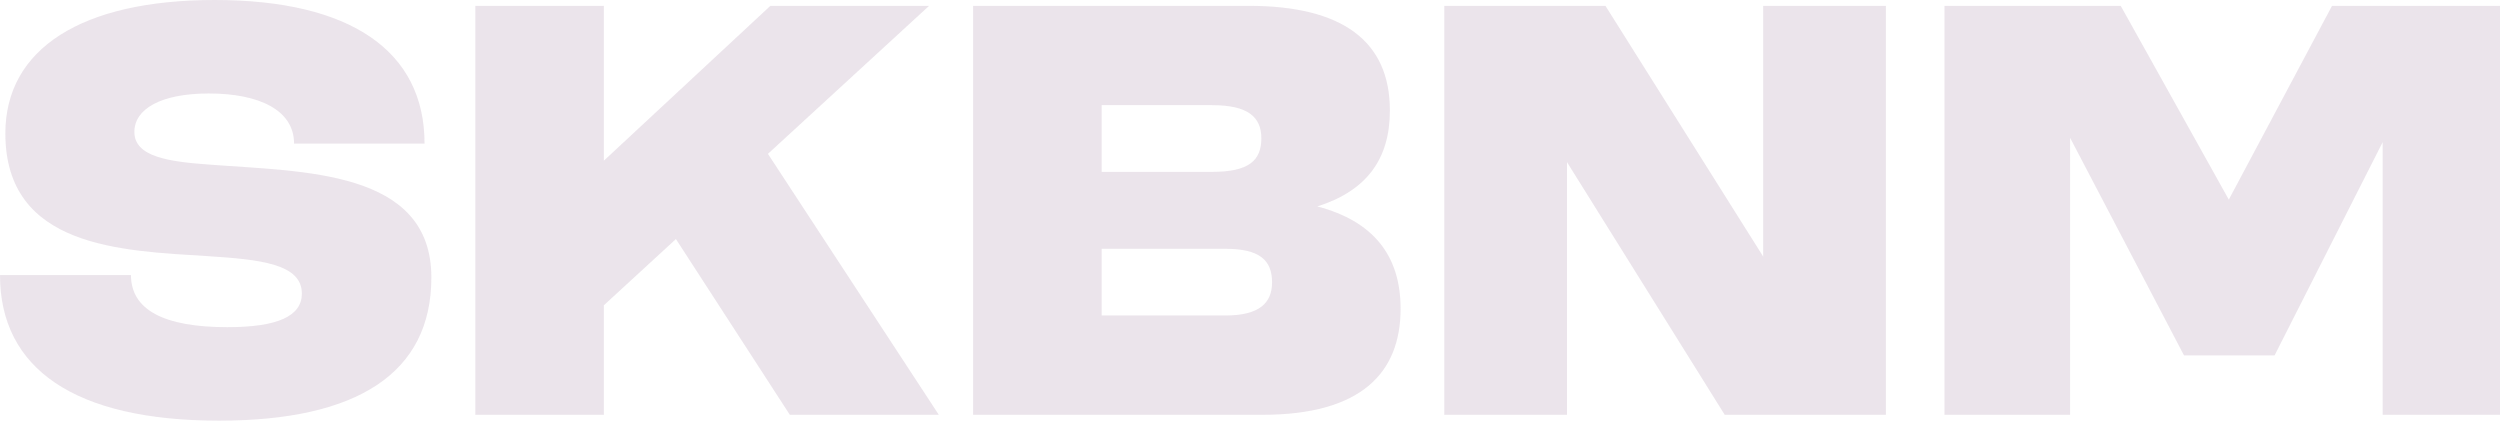
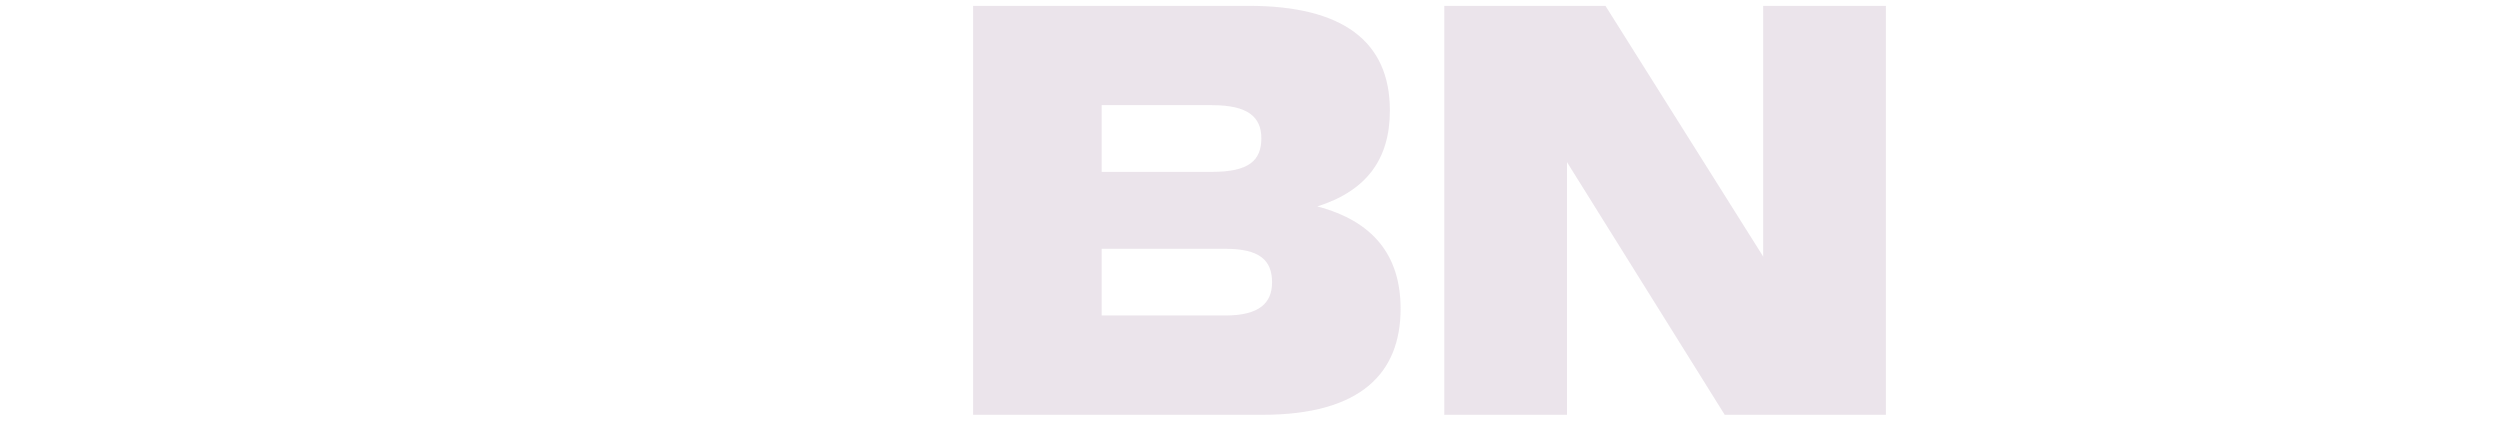
<svg xmlns="http://www.w3.org/2000/svg" width="1512" height="255" viewBox="0 0 1512 255" fill="none">
-   <path d="M1176.02 250.877V3.534H1282.61L1347.98 120.727L1410.41 3.534H1517V250.877H1441.03V85.981L1375.66 214.953H1320.89L1251.99 83.331V250.877H1176.02Z" fill="#663366" fill-opacity="0.13" />
  <path d="M873.512 250.877V3.534H970.977L1066.38 155.179V3.534H1140.58V250.877H1043.12L947.715 98.054V250.877H873.512Z" fill="#663366" fill-opacity="0.13" />
  <path d="M588.545 250.877V3.534H755.207C811.743 3.534 840.6 24.735 840.6 66.842C840.6 96.287 826.466 115.427 796.726 124.85C830.294 133.683 847.078 154.295 847.078 186.686C847.078 225.554 823.227 250.877 763.452 250.877H588.545ZM666.281 190.808H741.073C761.391 190.808 769.341 183.447 769.341 170.785C769.341 157.24 761.685 150.467 741.073 150.467H666.281V190.808ZM666.281 103.943H733.123C755.207 103.943 762.863 97.171 762.863 83.626C762.863 70.67 754.618 63.603 733.123 63.603H666.281V103.943Z" fill="#663366" fill-opacity="0.13" />
-   <path d="M287.475 250.877V3.534H365.211V97.171L465.915 3.534H561.908L464.443 93.048L567.797 250.877H477.693L408.791 144.578L365.211 184.624V250.877H287.475Z" fill="#663366" fill-opacity="0.13" />
-   <path d="M3.239 80.681C3.239 29.446 49.469 0 129.855 0C211.714 0 256.766 30.623 256.766 86.865H177.852C177.852 66.547 156.651 56.536 126.322 56.536C97.171 56.536 81.27 65.958 81.27 79.798C81.27 94.815 101.882 97.76 126.322 99.526C183.152 103.943 260.888 102.471 260.888 167.84C260.888 225.848 215.837 254.41 132.505 254.41C45.052 254.41 0 222.903 0 166.368H79.209C79.209 187.274 98.937 197.875 137.511 197.875C168.135 197.875 182.563 191.102 182.563 177.557C182.563 159.595 157.534 156.945 125.144 154.884C73.614 151.645 3.239 149.878 3.239 80.681Z" fill="#663366" fill-opacity="0.13" />
</svg>